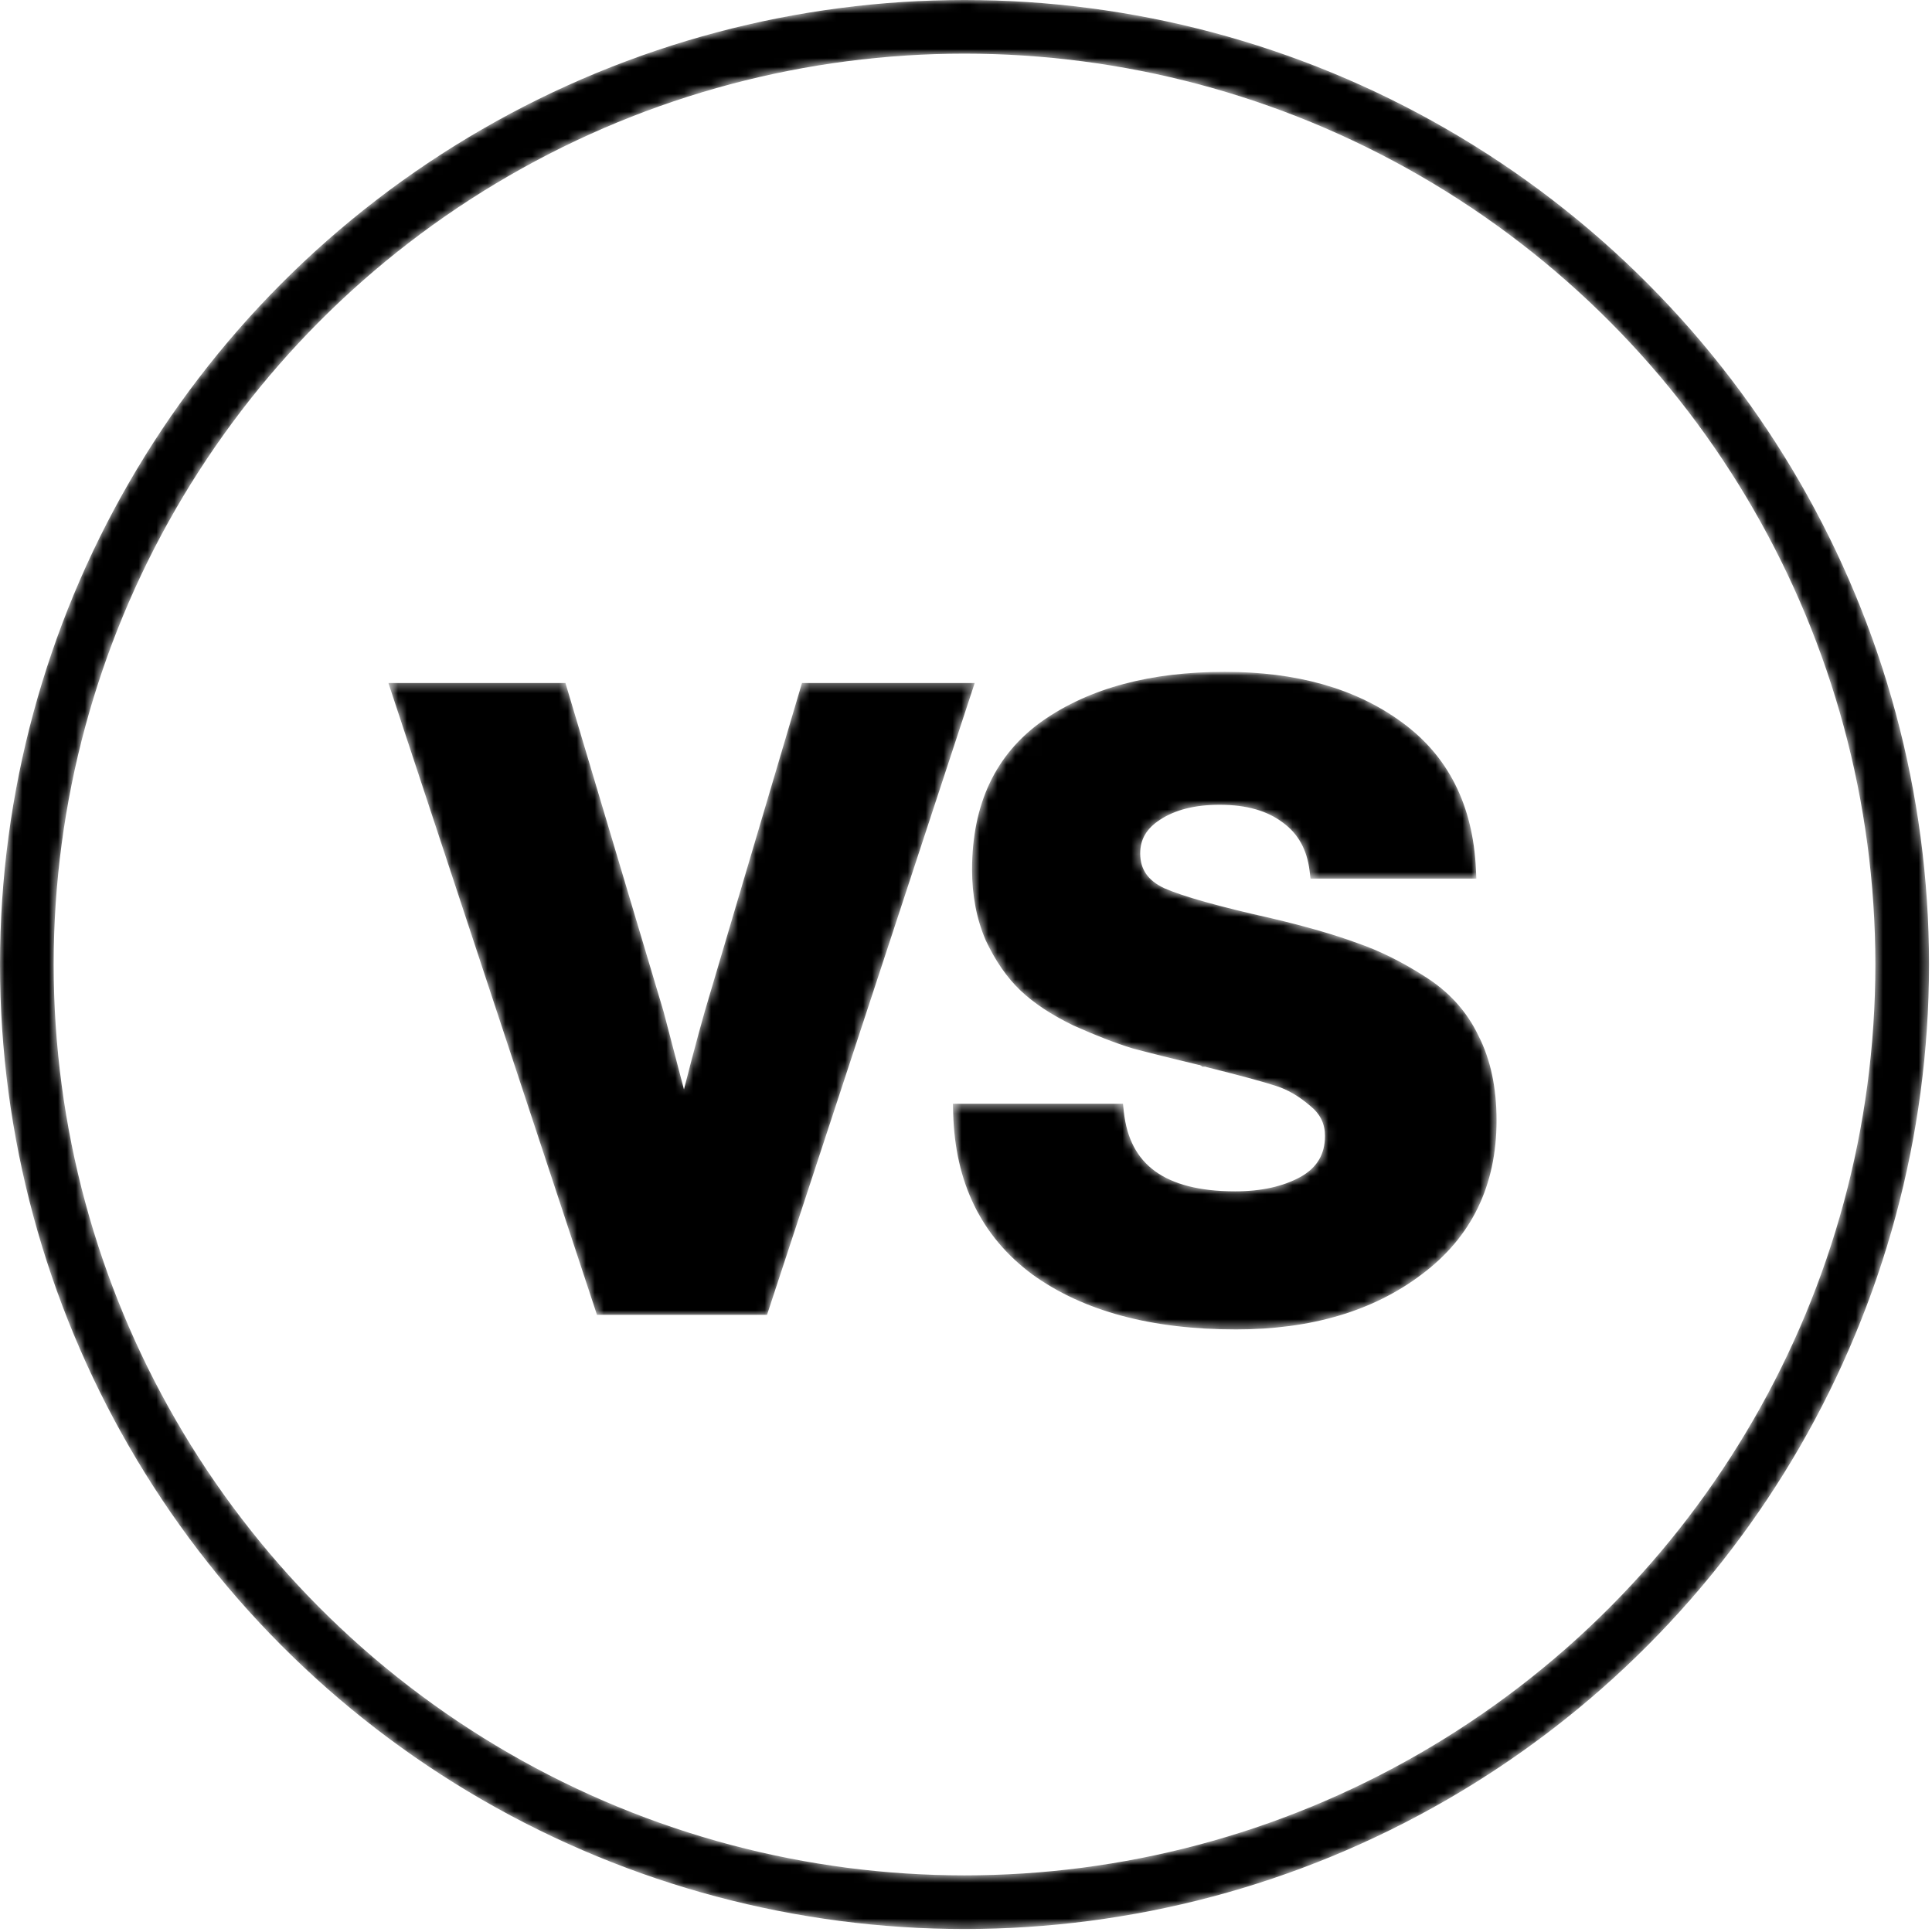
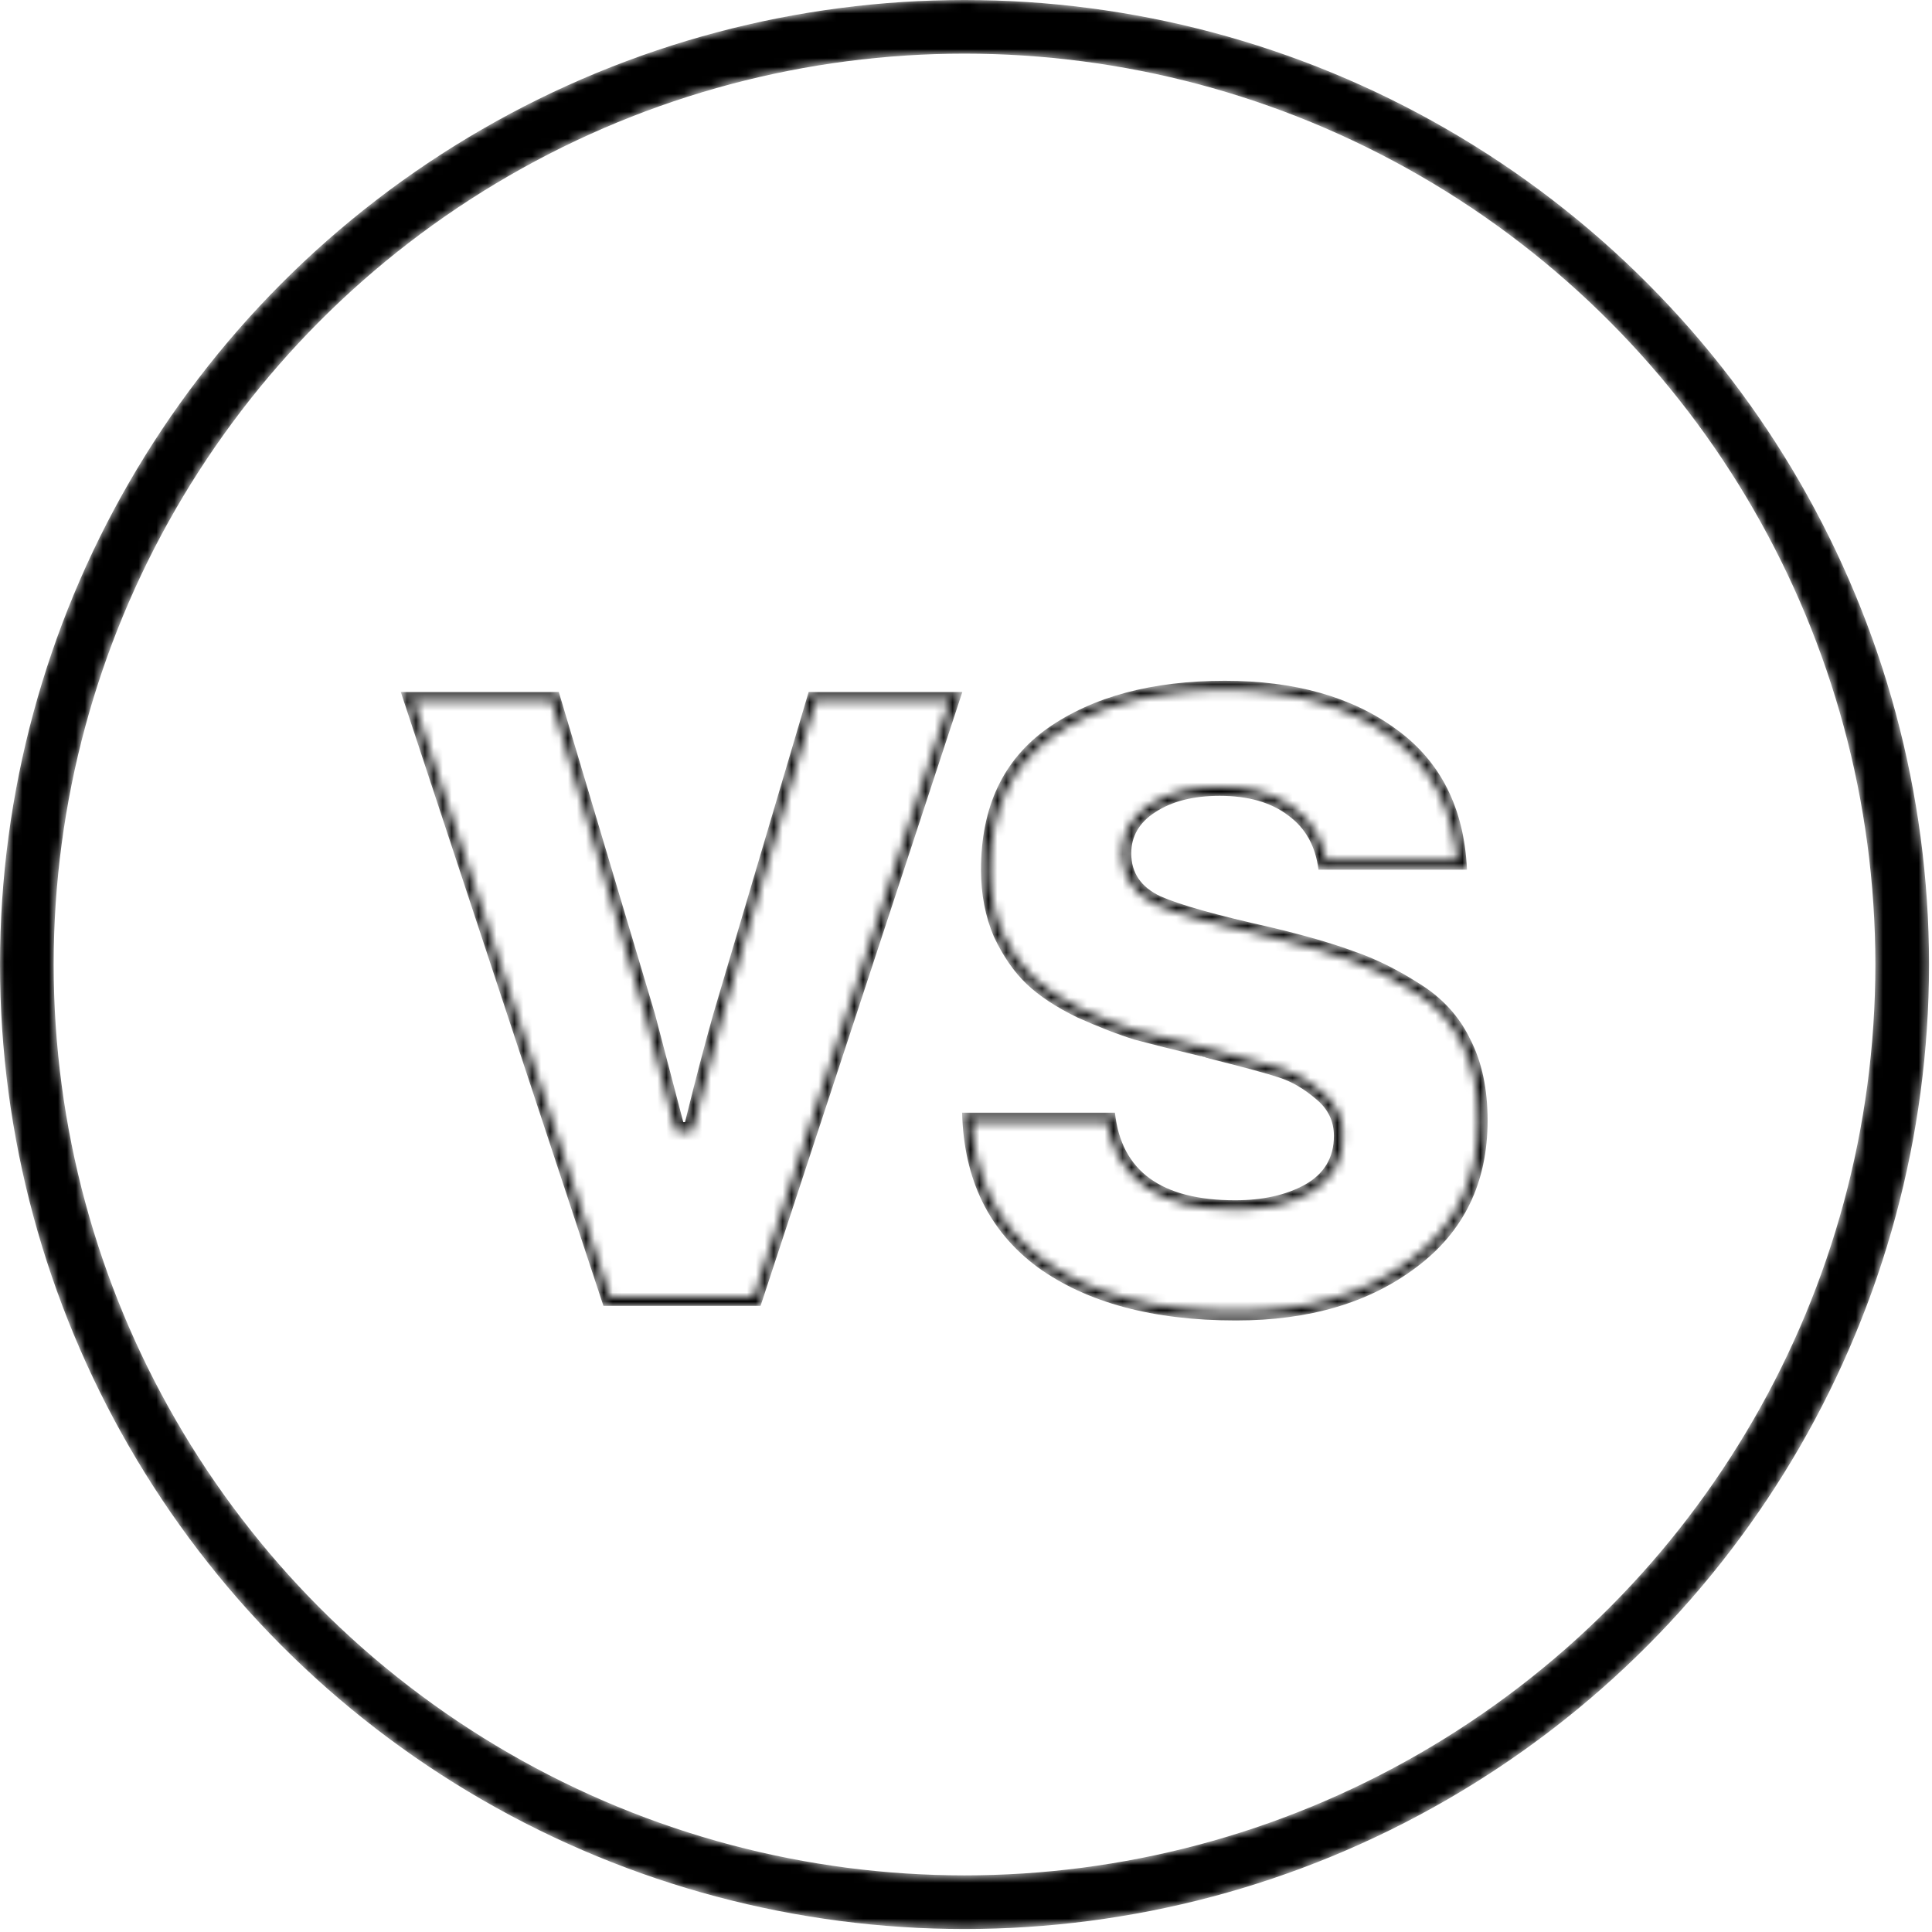
<svg xmlns="http://www.w3.org/2000/svg" fill="none" viewBox="0 0 216 216" height="216" width="216">
  <mask height="216" width="216" y="0" x="0" maskUnits="userSpaceOnUse" style="mask-type:alpha" id="mask0_7527_57">
    <circle stroke-width="6" stroke="black" r="104.834" cy="107.834" cx="107.834" />
    <mask fill="black" height="74" width="125" y="75" x="43" maskUnits="userSpaceOnUse" id="path-2-outside-1_7527_57">
-       <rect height="74" width="125" y="75" x="43" fill="white" />
      <path d="M67.464 146L44.808 77.36H62.472L73.224 113.36L76.392 125.456H76.584C77.736 120.784 78.792 116.752 79.752 113.36L90.408 77.36H107.592L85.032 146H67.464ZM138.189 147.632C128.909 147.632 121.517 145.648 116.013 141.68C110.573 137.648 107.757 131.888 107.565 124.4H124.653C125.357 130.928 129.837 134.192 138.093 134.192C141.165 134.192 143.757 133.616 145.869 132.464C148.045 131.248 149.133 129.424 149.133 126.992C149.133 125.328 148.461 123.952 147.117 122.864C145.773 121.712 144.397 120.912 142.989 120.464C141.645 120.016 139.053 119.312 135.213 118.352C135.021 118.288 134.893 118.256 134.829 118.256C134.765 118.192 134.669 118.16 134.541 118.16C134.413 118.096 134.285 118.064 134.157 118.064C131.213 117.36 128.781 116.752 126.861 116.24C125.005 115.664 122.861 114.832 120.429 113.744C118.061 112.592 116.173 111.344 114.765 110C113.357 108.656 112.141 106.896 111.117 104.72C110.157 102.48 109.677 99.984 109.677 97.232C109.677 90.192 112.173 84.912 117.165 81.392C122.221 77.872 128.813 76.112 136.941 76.112C144.749 76.112 151.117 77.904 156.045 81.488C161.037 85.072 163.693 90.32 164.013 97.232H147.405C147.085 94.608 145.965 92.592 144.045 91.184C142.125 89.712 139.565 88.976 136.365 88.976C133.421 88.976 131.021 89.584 129.165 90.8C127.373 91.952 126.477 93.488 126.477 95.408C126.477 97.584 127.565 99.184 129.741 100.208C131.917 101.168 136.013 102.32 142.029 103.664C145.805 104.56 148.909 105.456 151.341 106.352C153.773 107.184 156.237 108.4 158.733 110C161.293 111.6 163.181 113.68 164.397 116.24C165.677 118.736 166.317 121.744 166.317 125.264C166.317 132.24 163.661 137.712 158.349 141.68C153.101 145.648 146.381 147.632 138.189 147.632Z" />
    </mask>
-     <path fill="black" d="M67.464 146L44.808 77.36H62.472L73.224 113.36L76.392 125.456H76.584C77.736 120.784 78.792 116.752 79.752 113.36L90.408 77.36H107.592L85.032 146H67.464ZM138.189 147.632C128.909 147.632 121.517 145.648 116.013 141.68C110.573 137.648 107.757 131.888 107.565 124.4H124.653C125.357 130.928 129.837 134.192 138.093 134.192C141.165 134.192 143.757 133.616 145.869 132.464C148.045 131.248 149.133 129.424 149.133 126.992C149.133 125.328 148.461 123.952 147.117 122.864C145.773 121.712 144.397 120.912 142.989 120.464C141.645 120.016 139.053 119.312 135.213 118.352C135.021 118.288 134.893 118.256 134.829 118.256C134.765 118.192 134.669 118.16 134.541 118.16C134.413 118.096 134.285 118.064 134.157 118.064C131.213 117.36 128.781 116.752 126.861 116.24C125.005 115.664 122.861 114.832 120.429 113.744C118.061 112.592 116.173 111.344 114.765 110C113.357 108.656 112.141 106.896 111.117 104.72C110.157 102.48 109.677 99.984 109.677 97.232C109.677 90.192 112.173 84.912 117.165 81.392C122.221 77.872 128.813 76.112 136.941 76.112C144.749 76.112 151.117 77.904 156.045 81.488C161.037 85.072 163.693 90.32 164.013 97.232H147.405C147.085 94.608 145.965 92.592 144.045 91.184C142.125 89.712 139.565 88.976 136.365 88.976C133.421 88.976 131.021 89.584 129.165 90.8C127.373 91.952 126.477 93.488 126.477 95.408C126.477 97.584 127.565 99.184 129.741 100.208C131.917 101.168 136.013 102.32 142.029 103.664C145.805 104.56 148.909 105.456 151.341 106.352C153.773 107.184 156.237 108.4 158.733 110C161.293 111.6 163.181 113.68 164.397 116.24C165.677 118.736 166.317 121.744 166.317 125.264C166.317 132.24 163.661 137.712 158.349 141.68C153.101 145.648 146.381 147.632 138.189 147.632Z" />
    <path mask="url(#path-2-outside-1_7527_57)" fill="black" d="M67.464 146L66.514 146.313L66.741 147H67.464V146ZM44.808 77.36V76.36H43.425L43.858 77.673L44.808 77.36ZM62.472 77.36L63.43 77.074L63.217 76.36H62.472V77.36ZM73.224 113.36L74.191 113.107L74.187 113.09L74.182 113.074L73.224 113.36ZM76.392 125.456L75.425 125.709L75.62 126.456H76.392V125.456ZM76.584 125.456V126.456H77.367L77.555 125.695L76.584 125.456ZM79.752 113.36L78.793 113.076L78.79 113.088L79.752 113.36ZM90.408 77.36V76.36H89.661L89.449 77.076L90.408 77.36ZM107.592 77.36L108.542 77.672L108.973 76.36H107.592V77.36ZM85.032 146V147H85.756L85.982 146.312L85.032 146ZM68.414 145.687L45.758 77.047L43.858 77.673L66.514 146.313L68.414 145.687ZM44.808 78.36H62.472V76.36H44.808V78.36ZM61.514 77.646L72.266 113.646L74.182 113.074L63.43 77.074L61.514 77.646ZM72.257 113.613L75.425 125.709L77.359 125.203L74.191 113.107L72.257 113.613ZM76.392 126.456H76.584V124.456H76.392V126.456ZM77.555 125.695C78.705 121.031 79.758 117.01 80.714 113.632L78.79 113.088C77.826 116.494 76.767 120.537 75.613 125.217L77.555 125.695ZM80.711 113.644L91.367 77.644L89.449 77.076L78.793 113.076L80.711 113.644ZM90.408 78.36H107.592V76.36H90.408V78.36ZM106.642 77.048L84.082 145.688L85.982 146.312L108.542 77.672L106.642 77.048ZM85.032 145H67.464V147H85.032V145ZM116.013 141.68L115.417 142.483L115.428 142.491L116.013 141.68ZM107.565 124.4V123.4H106.539L106.565 124.426L107.565 124.4ZM124.653 124.4L125.647 124.293L125.551 123.4H124.653V124.4ZM145.869 132.464L146.348 133.342L146.357 133.337L145.869 132.464ZM147.117 122.864L146.466 123.623L146.477 123.632L146.488 123.641L147.117 122.864ZM142.989 120.464L142.673 121.413L142.686 121.417L142.989 120.464ZM135.213 118.352L134.897 119.301L134.933 119.313L134.97 119.322L135.213 118.352ZM134.829 118.256L134.122 118.963L134.415 119.256H134.829V118.256ZM134.541 118.16L134.094 119.054L134.305 119.16H134.541V118.16ZM134.157 118.064L133.924 119.037L134.039 119.064H134.157V118.064ZM126.861 116.24L126.565 117.195L126.584 117.201L126.603 117.206L126.861 116.24ZM120.429 113.744L119.992 114.643L120.006 114.65L120.021 114.657L120.429 113.744ZM114.765 110L115.455 109.277L115.455 109.277L114.765 110ZM111.117 104.72L110.198 105.114L110.205 105.13L110.212 105.146L111.117 104.72ZM117.165 81.392L116.594 80.571L116.589 80.575L117.165 81.392ZM156.045 81.488L155.457 82.297L155.462 82.3L156.045 81.488ZM164.013 97.232V98.232H165.06L165.012 97.186L164.013 97.232ZM147.405 97.232L146.412 97.353L146.52 98.232H147.405V97.232ZM144.045 91.184L143.437 91.978L143.445 91.984L143.454 91.99L144.045 91.184ZM129.165 90.8L129.706 91.641L129.713 91.636L129.165 90.8ZM129.741 100.208L129.315 101.113L129.326 101.118L129.337 101.123L129.741 100.208ZM142.029 103.664L142.26 102.691L142.247 102.688L142.029 103.664ZM151.341 106.352L150.995 107.29L151.006 107.294L151.017 107.298L151.341 106.352ZM158.733 110L158.193 110.842L158.203 110.848L158.733 110ZM164.397 116.24L163.494 116.669L163.5 116.683L163.507 116.696L164.397 116.24ZM158.349 141.68L157.751 140.879L157.746 140.882L158.349 141.68ZM138.189 146.632C129.043 146.632 121.879 144.676 116.598 140.869L115.428 142.491C121.155 146.62 128.775 148.632 138.189 148.632V146.632ZM116.608 140.877C111.444 137.049 108.75 131.592 108.565 124.374L106.565 124.426C106.764 132.184 109.702 138.247 115.418 142.483L116.608 140.877ZM107.565 125.4H124.653V123.4H107.565V125.4ZM123.659 124.507C124.035 127.995 125.442 130.723 127.952 132.552C130.428 134.356 133.852 135.192 138.093 135.192V133.192C134.078 133.192 131.134 132.396 129.13 130.936C127.16 129.501 125.975 127.333 125.647 124.293L123.659 124.507ZM138.093 135.192C141.287 135.192 144.054 134.593 146.348 133.342L145.39 131.586C143.46 132.639 141.043 133.192 138.093 133.192V135.192ZM146.357 133.337C147.571 132.658 148.527 131.783 149.176 130.696C149.825 129.608 150.133 128.362 150.133 126.992H148.133C148.133 128.054 147.897 128.936 147.458 129.672C147.019 130.409 146.343 131.054 145.381 131.591L146.357 133.337ZM150.133 126.992C150.133 125.013 149.314 123.356 147.746 122.087L146.488 123.641C147.608 124.548 148.133 125.643 148.133 126.992H150.133ZM147.768 122.105C146.342 120.882 144.851 120.007 143.292 119.511L142.686 121.417C143.943 121.817 145.204 122.542 146.466 123.623L147.768 122.105ZM143.305 119.515C141.919 119.053 139.291 118.341 135.456 117.382L134.97 119.322C138.815 120.283 141.371 120.979 142.673 121.413L143.305 119.515ZM135.529 117.403C135.42 117.367 135.314 117.334 135.216 117.31C135.137 117.29 134.99 117.256 134.829 117.256V119.256C134.797 119.256 134.772 119.254 134.756 119.253C134.741 119.251 134.73 119.249 134.725 119.248C134.715 119.247 134.716 119.246 134.73 119.25C134.744 119.254 134.765 119.259 134.794 119.268C134.822 119.276 134.856 119.287 134.897 119.301L135.529 117.403ZM135.536 117.549C135.218 117.231 134.823 117.16 134.541 117.16V119.16C134.515 119.16 134.312 119.153 134.122 118.963L135.536 117.549ZM134.988 117.266C134.738 117.14 134.458 117.064 134.157 117.064V119.064C134.137 119.064 134.119 119.061 134.106 119.058C134.094 119.055 134.09 119.052 134.094 119.054L134.988 117.266ZM134.39 117.091C131.45 116.389 129.027 115.783 127.119 115.274L126.603 117.206C128.535 117.721 130.976 118.331 133.924 119.037L134.39 117.091ZM127.157 115.285C125.351 114.724 123.245 113.908 120.837 112.831L120.021 114.657C122.477 115.756 124.659 116.604 126.565 117.195L127.157 115.285ZM120.866 112.845C118.561 111.723 116.768 110.529 115.455 109.277L114.075 110.723C115.578 112.159 117.561 113.461 119.992 114.643L120.866 112.845ZM115.455 109.277C114.155 108.035 113.005 106.384 112.022 104.294L110.212 105.146C111.277 107.408 112.559 109.277 114.075 110.723L115.455 109.277ZM112.036 104.326C111.136 102.226 110.677 99.866 110.677 97.232H108.677C108.677 100.102 109.178 102.734 110.198 105.114L112.036 104.326ZM110.677 97.232C110.677 90.46 113.058 85.511 117.741 82.209L116.589 80.575C111.288 84.313 108.677 89.924 108.677 97.232H110.677ZM117.736 82.213C122.579 78.841 128.953 77.112 136.941 77.112V75.112C128.673 75.112 121.863 76.903 116.594 80.571L117.736 82.213ZM136.941 77.112C144.597 77.112 150.742 78.868 155.457 82.297L156.633 80.679C151.492 76.94 144.901 75.112 136.941 75.112V77.112ZM155.462 82.3C160.172 85.682 162.706 90.628 163.014 97.278L165.012 97.186C164.68 90.012 161.902 84.462 156.628 80.676L155.462 82.3ZM164.013 96.232H147.405V98.232H164.013V96.232ZM148.398 97.111C148.048 94.246 146.805 91.968 144.636 90.378L143.454 91.99C145.125 93.216 146.122 94.97 146.412 97.353L148.398 97.111ZM144.653 90.39C142.51 88.747 139.714 87.976 136.365 87.976V89.976C139.416 89.976 141.74 90.677 143.437 91.978L144.653 90.39ZM136.365 87.976C133.289 87.976 130.681 88.611 128.617 89.963L129.713 91.636C131.361 90.557 133.553 89.976 136.365 89.976V87.976ZM128.624 89.959C126.583 91.271 125.477 93.106 125.477 95.408H127.477C127.477 93.87 128.163 92.633 129.706 91.641L128.624 89.959ZM125.477 95.408C125.477 96.671 125.796 97.816 126.466 98.802C127.132 99.782 128.104 100.543 129.315 101.113L130.167 99.303C129.202 98.849 128.542 98.298 128.12 97.678C127.702 97.064 127.477 96.321 127.477 95.408H125.477ZM129.337 101.123C131.615 102.128 135.801 103.297 141.811 104.64L142.247 102.688C136.225 101.343 132.219 100.208 130.145 99.293L129.337 101.123ZM141.798 104.637C145.552 105.528 148.614 106.413 150.995 107.29L151.687 105.414C149.204 104.499 146.058 103.592 142.26 102.691L141.798 104.637ZM151.017 107.298C153.363 108.101 155.755 109.279 158.193 110.842L159.273 109.158C156.719 107.521 154.183 106.267 151.665 105.406L151.017 107.298ZM158.203 110.848C160.612 112.354 162.365 114.293 163.494 116.669L165.3 115.811C163.997 113.067 161.974 110.846 159.263 109.152L158.203 110.848ZM163.507 116.696C164.699 119.02 165.317 121.863 165.317 125.264H167.317C167.317 121.625 166.655 118.452 165.287 115.784L163.507 116.696ZM165.317 125.264C165.317 131.944 162.795 137.111 157.751 140.879L158.947 142.481C164.527 138.313 167.317 132.536 167.317 125.264H165.317ZM157.746 140.882C152.71 144.69 146.218 146.632 138.189 146.632V148.632C146.544 148.632 153.492 146.606 158.952 142.478L157.746 140.882Z" />
  </mask>
  <g mask="url(#mask0_7527_57)">
    <circle stroke-width="6" stroke="black" r="104.834" cy="107.834" cx="107.834" />
    <mask fill="black" height="74" width="125" y="75" x="43" maskUnits="userSpaceOnUse" id="path-5-outside-2_7527_57">
-       <rect height="74" width="125" y="75" x="43" fill="white" />
      <path d="M67.464 146L44.808 77.36H62.472L73.224 113.36L76.392 125.456H76.584C77.736 120.784 78.792 116.752 79.752 113.36L90.408 77.36H107.592L85.032 146H67.464ZM138.189 147.632C128.909 147.632 121.517 145.648 116.013 141.68C110.573 137.648 107.757 131.888 107.565 124.4H124.653C125.357 130.928 129.837 134.192 138.093 134.192C141.165 134.192 143.757 133.616 145.869 132.464C148.045 131.248 149.133 129.424 149.133 126.992C149.133 125.328 148.461 123.952 147.117 122.864C145.773 121.712 144.397 120.912 142.989 120.464C141.645 120.016 139.053 119.312 135.213 118.352C135.021 118.288 134.893 118.256 134.829 118.256C134.765 118.192 134.669 118.16 134.541 118.16C134.413 118.096 134.285 118.064 134.157 118.064C131.213 117.36 128.781 116.752 126.861 116.24C125.005 115.664 122.861 114.832 120.429 113.744C118.061 112.592 116.173 111.344 114.765 110C113.357 108.656 112.141 106.896 111.117 104.72C110.157 102.48 109.677 99.984 109.677 97.232C109.677 90.192 112.173 84.912 117.165 81.392C122.221 77.872 128.813 76.112 136.941 76.112C144.749 76.112 151.117 77.904 156.045 81.488C161.037 85.072 163.693 90.32 164.013 97.232H147.405C147.085 94.608 145.965 92.592 144.045 91.184C142.125 89.712 139.565 88.976 136.365 88.976C133.421 88.976 131.021 89.584 129.165 90.8C127.373 91.952 126.477 93.488 126.477 95.408C126.477 97.584 127.565 99.184 129.741 100.208C131.917 101.168 136.013 102.32 142.029 103.664C145.805 104.56 148.909 105.456 151.341 106.352C153.773 107.184 156.237 108.4 158.733 110C161.293 111.6 163.181 113.68 164.397 116.24C165.677 118.736 166.317 121.744 166.317 125.264C166.317 132.24 163.661 137.712 158.349 141.68C153.101 145.648 146.381 147.632 138.189 147.632Z" />
    </mask>
    <path fill="black" d="M67.464 146L44.808 77.36H62.472L73.224 113.36L76.392 125.456H76.584C77.736 120.784 78.792 116.752 79.752 113.36L90.408 77.36H107.592L85.032 146H67.464ZM138.189 147.632C128.909 147.632 121.517 145.648 116.013 141.68C110.573 137.648 107.757 131.888 107.565 124.4H124.653C125.357 130.928 129.837 134.192 138.093 134.192C141.165 134.192 143.757 133.616 145.869 132.464C148.045 131.248 149.133 129.424 149.133 126.992C149.133 125.328 148.461 123.952 147.117 122.864C145.773 121.712 144.397 120.912 142.989 120.464C141.645 120.016 139.053 119.312 135.213 118.352C135.021 118.288 134.893 118.256 134.829 118.256C134.765 118.192 134.669 118.16 134.541 118.16C134.413 118.096 134.285 118.064 134.157 118.064C131.213 117.36 128.781 116.752 126.861 116.24C125.005 115.664 122.861 114.832 120.429 113.744C118.061 112.592 116.173 111.344 114.765 110C113.357 108.656 112.141 106.896 111.117 104.72C110.157 102.48 109.677 99.984 109.677 97.232C109.677 90.192 112.173 84.912 117.165 81.392C122.221 77.872 128.813 76.112 136.941 76.112C144.749 76.112 151.117 77.904 156.045 81.488C161.037 85.072 163.693 90.32 164.013 97.232H147.405C147.085 94.608 145.965 92.592 144.045 91.184C142.125 89.712 139.565 88.976 136.365 88.976C133.421 88.976 131.021 89.584 129.165 90.8C127.373 91.952 126.477 93.488 126.477 95.408C126.477 97.584 127.565 99.184 129.741 100.208C131.917 101.168 136.013 102.32 142.029 103.664C145.805 104.56 148.909 105.456 151.341 106.352C153.773 107.184 156.237 108.4 158.733 110C161.293 111.6 163.181 113.68 164.397 116.24C165.677 118.736 166.317 121.744 166.317 125.264C166.317 132.24 163.661 137.712 158.349 141.68C153.101 145.648 146.381 147.632 138.189 147.632Z" />
-     <path mask="url(#path-5-outside-2_7527_57)" fill="black" d="M67.464 146L66.514 146.313L66.741 147H67.464V146ZM44.808 77.36V76.36H43.425L43.858 77.673L44.808 77.36ZM62.472 77.36L63.43 77.074L63.217 76.36H62.472V77.36ZM73.224 113.36L74.191 113.107L74.187 113.09L74.182 113.074L73.224 113.36ZM76.392 125.456L75.425 125.709L75.62 126.456H76.392V125.456ZM76.584 125.456V126.456H77.367L77.555 125.695L76.584 125.456ZM79.752 113.36L78.793 113.076L78.79 113.088L79.752 113.36ZM90.408 77.36V76.36H89.661L89.449 77.076L90.408 77.36ZM107.592 77.36L108.542 77.672L108.973 76.36H107.592V77.36ZM85.032 146V147H85.756L85.982 146.312L85.032 146ZM68.414 145.687L45.758 77.047L43.858 77.673L66.514 146.313L68.414 145.687ZM44.808 78.36H62.472V76.36H44.808V78.36ZM61.514 77.646L72.266 113.646L74.182 113.074L63.43 77.074L61.514 77.646ZM72.257 113.613L75.425 125.709L77.359 125.203L74.191 113.107L72.257 113.613ZM76.392 126.456H76.584V124.456H76.392V126.456ZM77.555 125.695C78.705 121.031 79.758 117.01 80.714 113.632L78.79 113.088C77.826 116.494 76.767 120.537 75.613 125.217L77.555 125.695ZM80.711 113.644L91.367 77.644L89.449 77.076L78.793 113.076L80.711 113.644ZM90.408 78.36H107.592V76.36H90.408V78.36ZM106.642 77.048L84.082 145.688L85.982 146.312L108.542 77.672L106.642 77.048ZM85.032 145H67.464V147H85.032V145ZM116.013 141.68L115.417 142.483L115.428 142.491L116.013 141.68ZM107.565 124.4V123.4H106.539L106.565 124.426L107.565 124.4ZM124.653 124.4L125.647 124.293L125.551 123.4H124.653V124.4ZM145.869 132.464L146.348 133.342L146.357 133.337L145.869 132.464ZM147.117 122.864L146.466 123.623L146.477 123.632L146.488 123.641L147.117 122.864ZM142.989 120.464L142.673 121.413L142.686 121.417L142.989 120.464ZM135.213 118.352L134.897 119.301L134.933 119.313L134.97 119.322L135.213 118.352ZM134.829 118.256L134.122 118.963L134.415 119.256H134.829V118.256ZM134.541 118.16L134.094 119.054L134.305 119.16H134.541V118.16ZM134.157 118.064L133.924 119.037L134.039 119.064H134.157V118.064ZM126.861 116.24L126.565 117.195L126.584 117.201L126.603 117.206L126.861 116.24ZM120.429 113.744L119.992 114.643L120.006 114.65L120.021 114.657L120.429 113.744ZM114.765 110L115.455 109.277L115.455 109.277L114.765 110ZM111.117 104.72L110.198 105.114L110.205 105.13L110.212 105.146L111.117 104.72ZM117.165 81.392L116.594 80.571L116.589 80.575L117.165 81.392ZM156.045 81.488L155.457 82.297L155.462 82.3L156.045 81.488ZM164.013 97.232V98.232H165.06L165.012 97.186L164.013 97.232ZM147.405 97.232L146.412 97.353L146.52 98.232H147.405V97.232ZM144.045 91.184L143.437 91.978L143.445 91.984L143.454 91.99L144.045 91.184ZM129.165 90.8L129.706 91.641L129.713 91.636L129.165 90.8ZM129.741 100.208L129.315 101.113L129.326 101.118L129.337 101.123L129.741 100.208ZM142.029 103.664L142.26 102.691L142.247 102.688L142.029 103.664ZM151.341 106.352L150.995 107.29L151.006 107.294L151.017 107.298L151.341 106.352ZM158.733 110L158.193 110.842L158.203 110.848L158.733 110ZM164.397 116.24L163.494 116.669L163.5 116.683L163.507 116.696L164.397 116.24ZM158.349 141.68L157.751 140.879L157.746 140.882L158.349 141.68ZM138.189 146.632C129.043 146.632 121.879 144.676 116.598 140.869L115.428 142.491C121.155 146.62 128.775 148.632 138.189 148.632V146.632ZM116.608 140.877C111.444 137.049 108.75 131.592 108.565 124.374L106.565 124.426C106.764 132.184 109.702 138.247 115.418 142.483L116.608 140.877ZM107.565 125.4H124.653V123.4H107.565V125.4ZM123.659 124.507C124.035 127.995 125.442 130.723 127.952 132.552C130.428 134.356 133.852 135.192 138.093 135.192V133.192C134.078 133.192 131.134 132.396 129.13 130.936C127.16 129.501 125.975 127.333 125.647 124.293L123.659 124.507ZM138.093 135.192C141.287 135.192 144.054 134.593 146.348 133.342L145.39 131.586C143.46 132.639 141.043 133.192 138.093 133.192V135.192ZM146.357 133.337C147.571 132.658 148.527 131.783 149.176 130.696C149.825 129.608 150.133 128.362 150.133 126.992H148.133C148.133 128.054 147.897 128.936 147.458 129.672C147.019 130.409 146.343 131.054 145.381 131.591L146.357 133.337ZM150.133 126.992C150.133 125.013 149.314 123.356 147.746 122.087L146.488 123.641C147.608 124.548 148.133 125.643 148.133 126.992H150.133ZM147.768 122.105C146.342 120.882 144.851 120.007 143.292 119.511L142.686 121.417C143.943 121.817 145.204 122.542 146.466 123.623L147.768 122.105ZM143.305 119.515C141.919 119.053 139.291 118.341 135.456 117.382L134.97 119.322C138.815 120.283 141.371 120.979 142.673 121.413L143.305 119.515ZM135.529 117.403C135.42 117.367 135.314 117.334 135.216 117.31C135.137 117.29 134.99 117.256 134.829 117.256V119.256C134.797 119.256 134.772 119.254 134.756 119.253C134.741 119.251 134.73 119.249 134.725 119.248C134.715 119.247 134.716 119.246 134.73 119.25C134.744 119.254 134.765 119.259 134.794 119.268C134.822 119.276 134.856 119.287 134.897 119.301L135.529 117.403ZM135.536 117.549C135.218 117.231 134.823 117.16 134.541 117.16V119.16C134.515 119.16 134.312 119.153 134.122 118.963L135.536 117.549ZM134.988 117.266C134.738 117.14 134.458 117.064 134.157 117.064V119.064C134.137 119.064 134.119 119.061 134.106 119.058C134.094 119.055 134.09 119.052 134.094 119.054L134.988 117.266ZM134.39 117.091C131.45 116.389 129.027 115.783 127.119 115.274L126.603 117.206C128.535 117.721 130.976 118.331 133.924 119.037L134.39 117.091ZM127.157 115.285C125.351 114.724 123.245 113.908 120.837 112.831L120.021 114.657C122.477 115.756 124.659 116.604 126.565 117.195L127.157 115.285ZM120.866 112.845C118.561 111.723 116.768 110.529 115.455 109.277L114.075 110.723C115.578 112.159 117.561 113.461 119.992 114.643L120.866 112.845ZM115.455 109.277C114.155 108.035 113.005 106.384 112.022 104.294L110.212 105.146C111.277 107.408 112.559 109.277 114.075 110.723L115.455 109.277ZM112.036 104.326C111.136 102.226 110.677 99.866 110.677 97.232H108.677C108.677 100.102 109.178 102.734 110.198 105.114L112.036 104.326ZM110.677 97.232C110.677 90.46 113.058 85.511 117.741 82.209L116.589 80.575C111.288 84.313 108.677 89.924 108.677 97.232H110.677ZM117.736 82.213C122.579 78.841 128.953 77.112 136.941 77.112V75.112C128.673 75.112 121.863 76.903 116.594 80.571L117.736 82.213ZM136.941 77.112C144.597 77.112 150.742 78.868 155.457 82.297L156.633 80.679C151.492 76.94 144.901 75.112 136.941 75.112V77.112ZM155.462 82.3C160.172 85.682 162.706 90.628 163.014 97.278L165.012 97.186C164.68 90.012 161.902 84.462 156.628 80.676L155.462 82.3ZM164.013 96.232H147.405V98.232H164.013V96.232ZM148.398 97.111C148.048 94.246 146.805 91.968 144.636 90.378L143.454 91.99C145.125 93.216 146.122 94.97 146.412 97.353L148.398 97.111ZM144.653 90.39C142.51 88.747 139.714 87.976 136.365 87.976V89.976C139.416 89.976 141.74 90.677 143.437 91.978L144.653 90.39ZM136.365 87.976C133.289 87.976 130.681 88.611 128.617 89.963L129.713 91.636C131.361 90.557 133.553 89.976 136.365 89.976V87.976ZM128.624 89.959C126.583 91.271 125.477 93.106 125.477 95.408H127.477C127.477 93.87 128.163 92.633 129.706 91.641L128.624 89.959ZM125.477 95.408C125.477 96.671 125.796 97.816 126.466 98.802C127.132 99.782 128.104 100.543 129.315 101.113L130.167 99.303C129.202 98.849 128.542 98.298 128.12 97.678C127.702 97.064 127.477 96.321 127.477 95.408H125.477ZM129.337 101.123C131.615 102.128 135.801 103.297 141.811 104.64L142.247 102.688C136.225 101.343 132.219 100.208 130.145 99.293L129.337 101.123ZM141.798 104.637C145.552 105.528 148.614 106.413 150.995 107.29L151.687 105.414C149.204 104.499 146.058 103.592 142.26 102.691L141.798 104.637ZM151.017 107.298C153.363 108.101 155.755 109.279 158.193 110.842L159.273 109.158C156.719 107.521 154.183 106.267 151.665 105.406L151.017 107.298ZM158.203 110.848C160.612 112.354 162.365 114.293 163.494 116.669L165.3 115.811C163.997 113.067 161.974 110.846 159.263 109.152L158.203 110.848ZM163.507 116.696C164.699 119.02 165.317 121.863 165.317 125.264H167.317C167.317 121.625 166.655 118.452 165.287 115.784L163.507 116.696ZM165.317 125.264C165.317 131.944 162.795 137.111 157.751 140.879L158.947 142.481C164.527 138.313 167.317 132.536 167.317 125.264H165.317ZM157.746 140.882C152.71 144.69 146.218 146.632 138.189 146.632V148.632C146.544 148.632 153.492 146.606 158.952 142.478L157.746 140.882Z" />
  </g>
</svg>